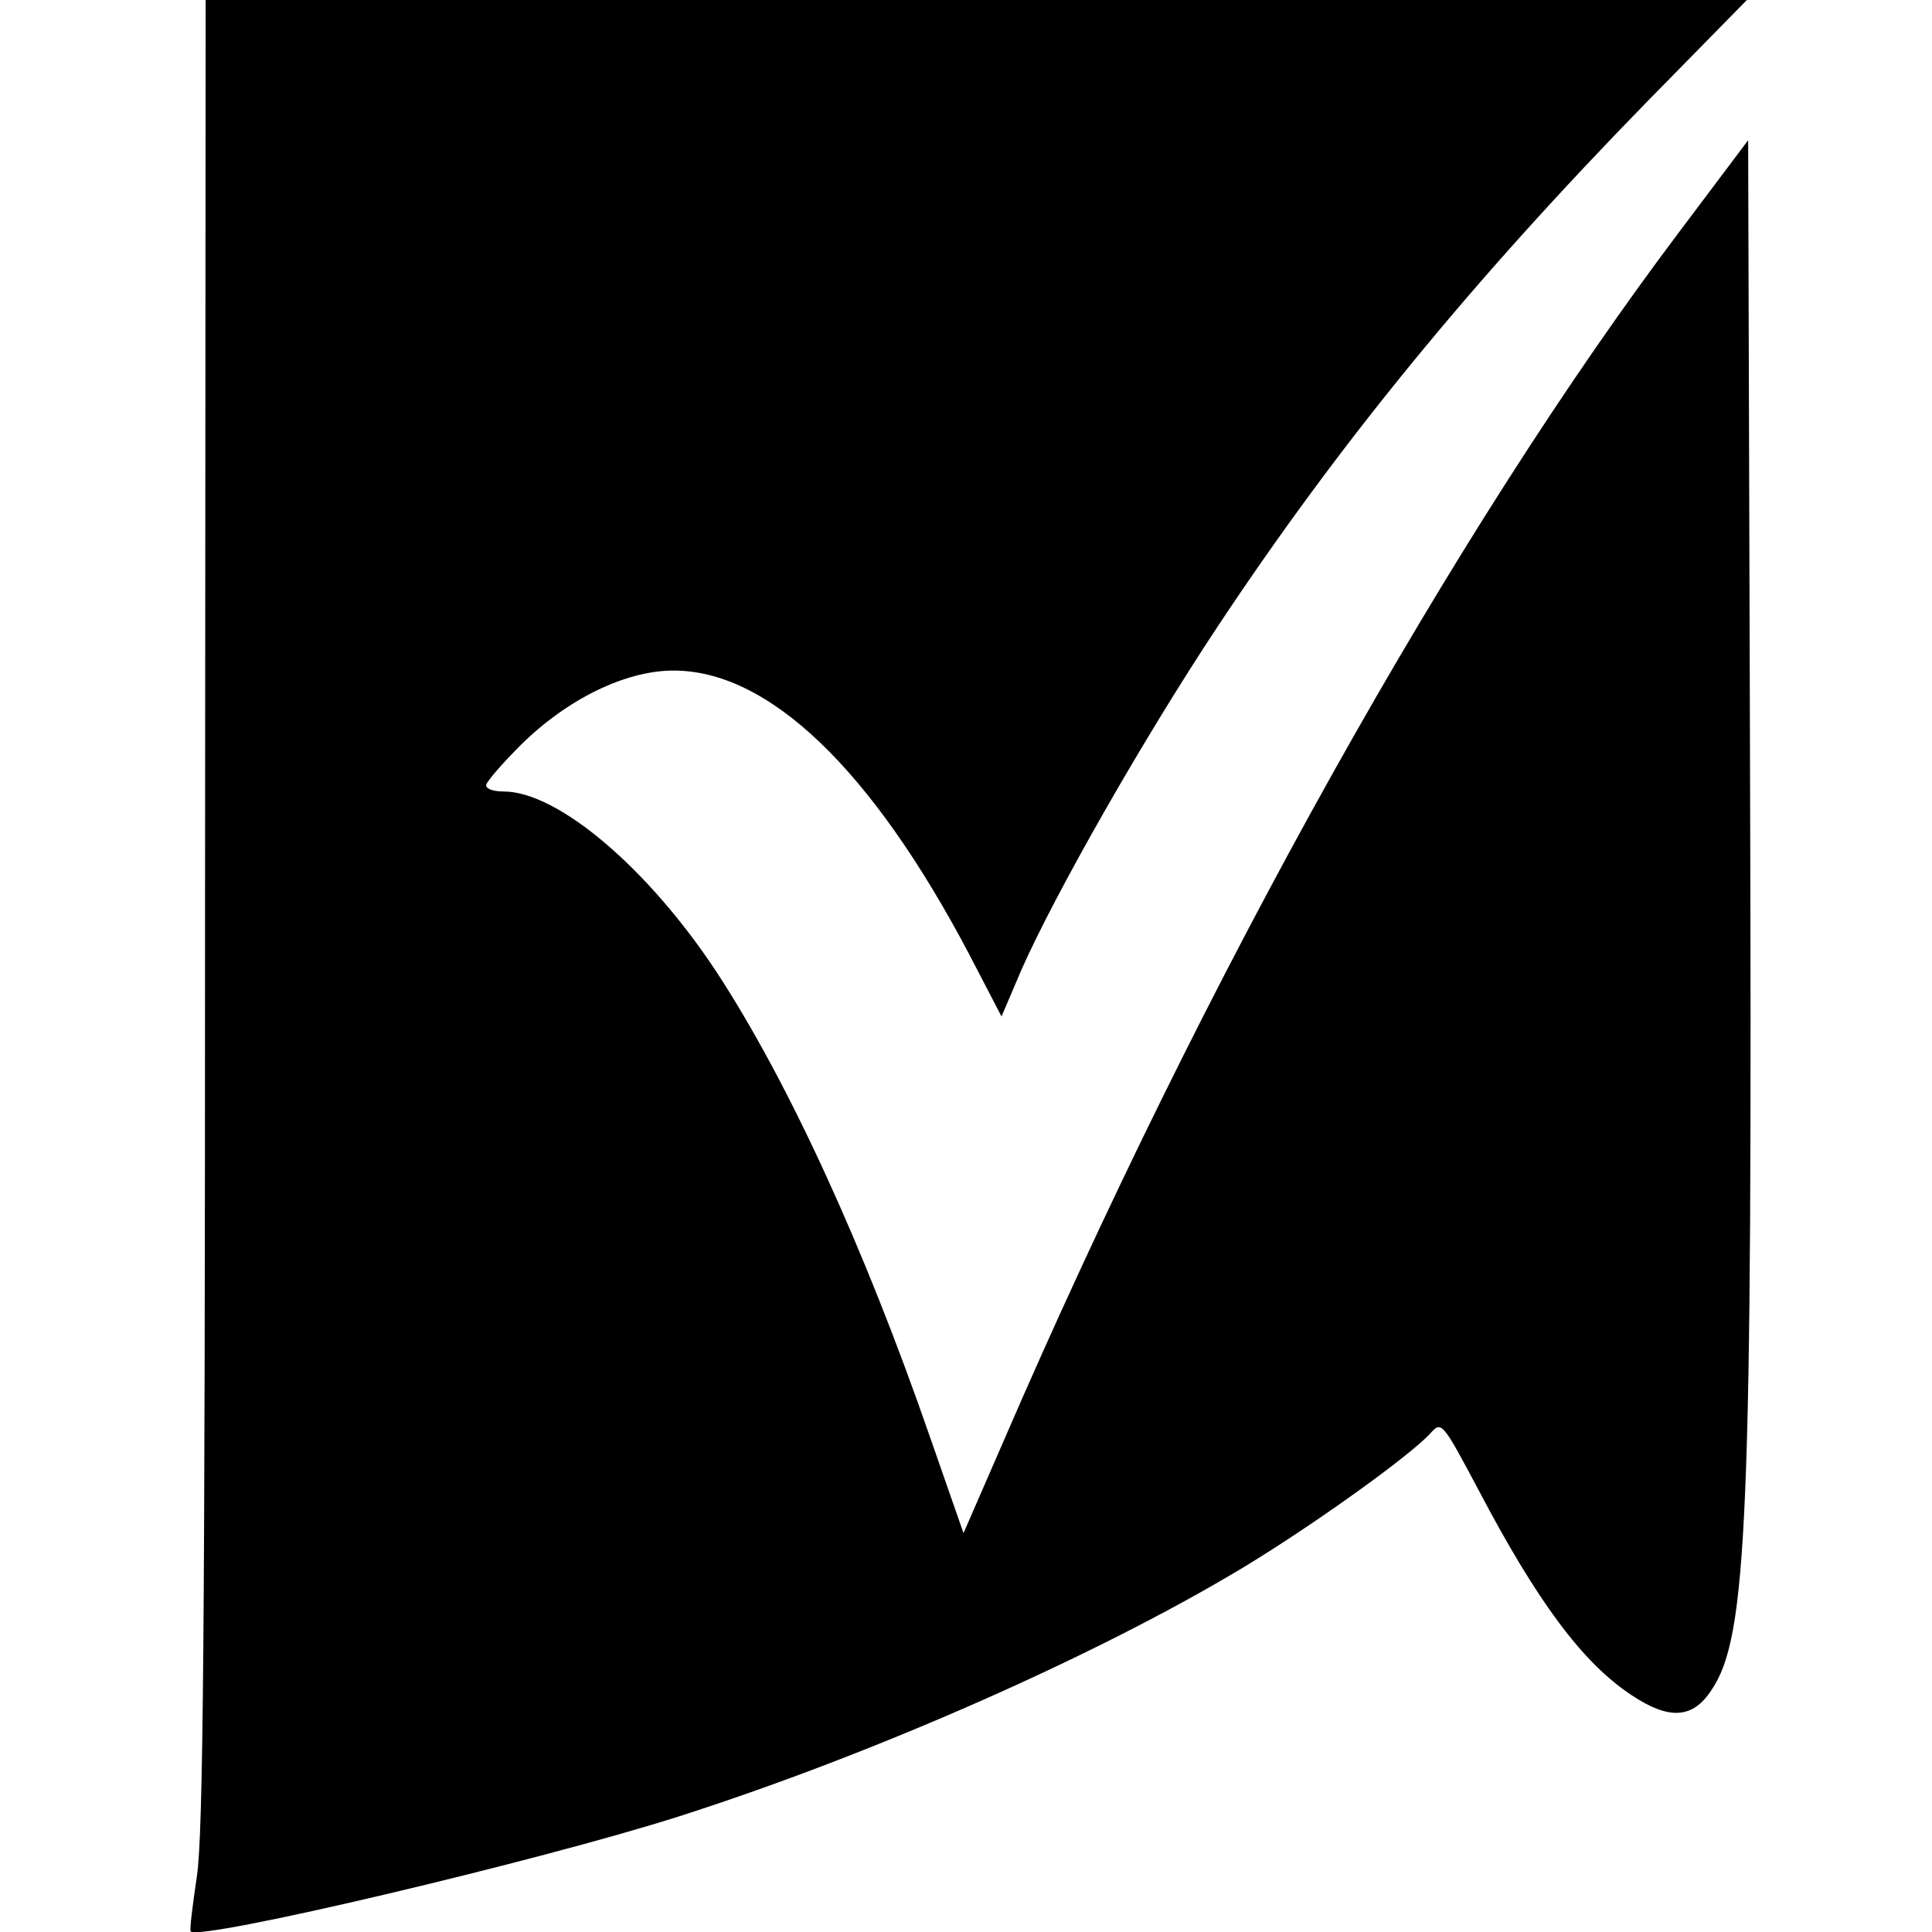
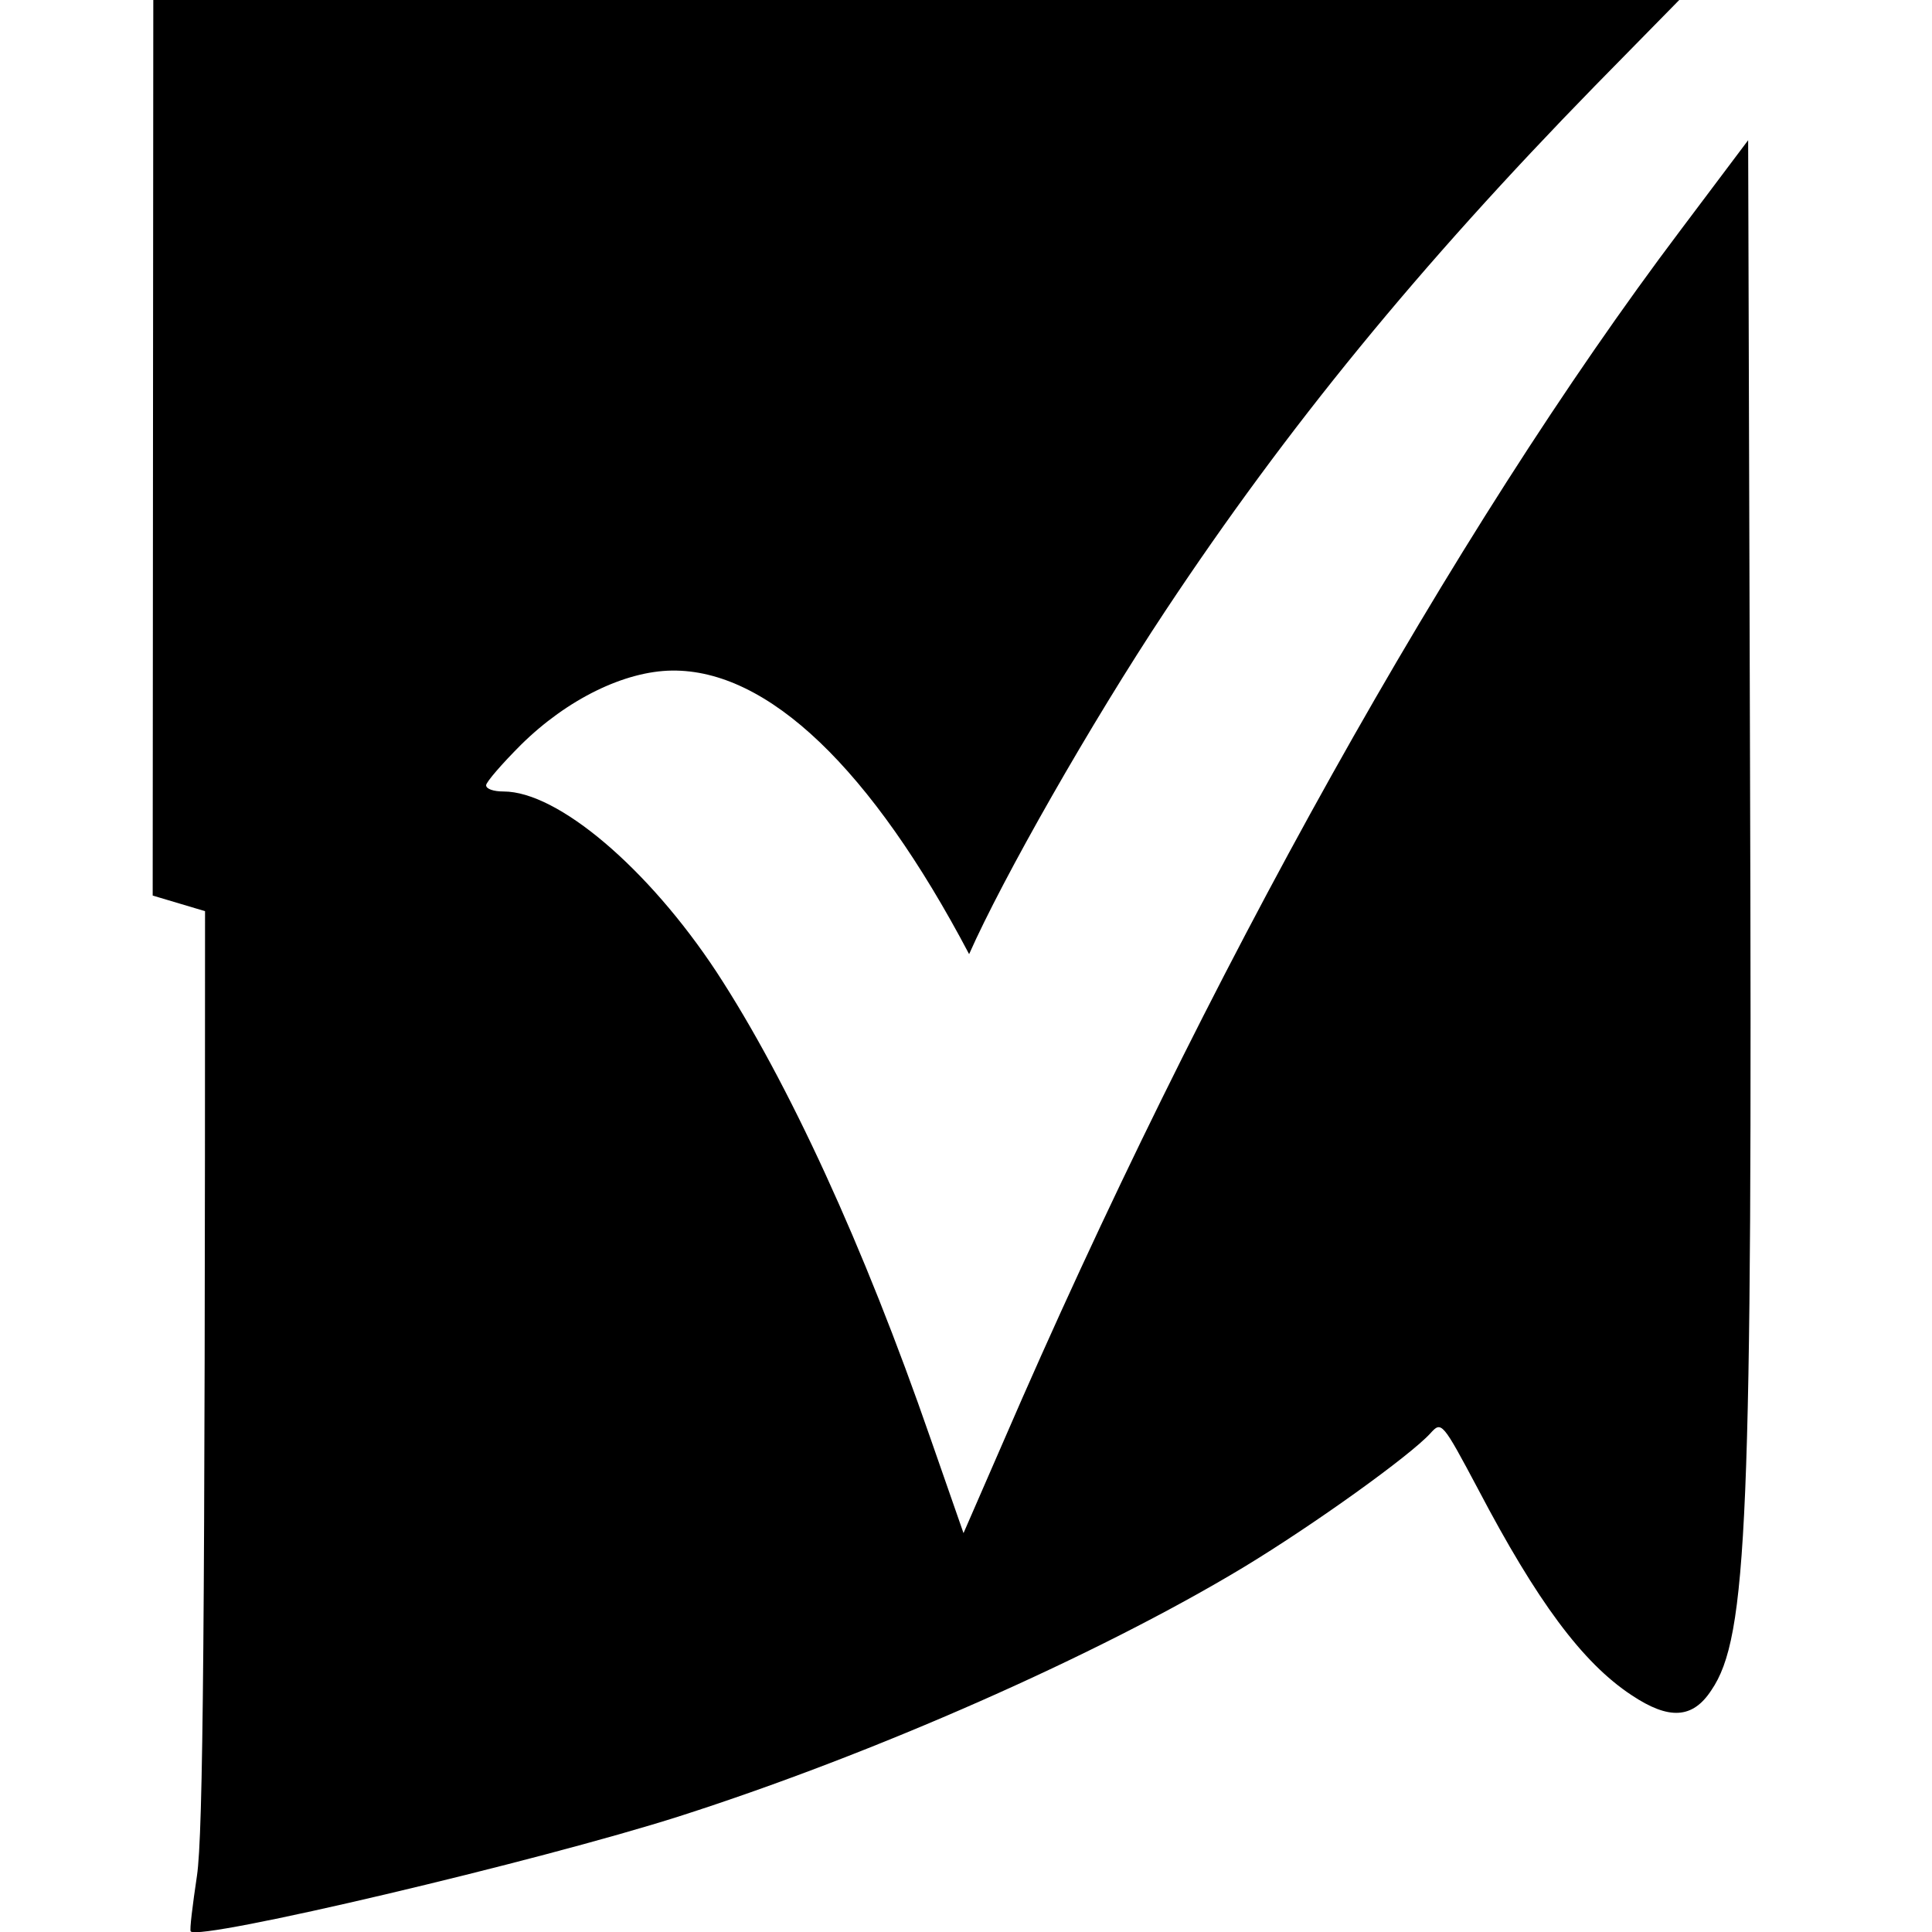
<svg xmlns="http://www.w3.org/2000/svg" version="1.0" width="310pt" height="310pt" viewBox="0 0 310 310" preserveAspectRatio="xMidYMid meet">
  <g transform="translate(0,310) scale(0.1,-0.1)" fill="#000000" stroke="none">
-     <path d="M329 1638 c0 -1152 -3 -1481 -13 -1548 -7 -47 -12 -87 -10 -89 13 -16 560 113 785 185 312 100 670 258 904 399 114 69 267 179 300 215 18 20 19 19 77 -90 94 -179 167 -278 246 -330 60 -40 98 -38 128 8 58 85 66 273 62 1487 l-3 1000 -109 -145 c-365 -484 -764 -1198 -1086 -1943 l-64 -147 -53 152 c-107 309 -228 572 -343 748 -110 167 -255 290 -342 290 -16 0 -28 4 -28 10 0 5 25 34 56 65 74 73 166 118 242 119 154 2 320 -157 477 -455 l52 -100 32 75 c54 122 195 370 315 551 195 294 407 553 689 842 l160 163 -1237 0 -1236 0 -1 -1462z" />
+     <path d="M329 1638 c0 -1152 -3 -1481 -13 -1548 -7 -47 -12 -87 -10 -89 13 -16 560 113 785 185 312 100 670 258 904 399 114 69 267 179 300 215 18 20 19 19 77 -90 94 -179 167 -278 246 -330 60 -40 98 -38 128 8 58 85 66 273 62 1487 l-3 1000 -109 -145 c-365 -484 -764 -1198 -1086 -1943 l-64 -147 -53 152 c-107 309 -228 572 -343 748 -110 167 -255 290 -342 290 -16 0 -28 4 -28 10 0 5 25 34 56 65 74 73 166 118 242 119 154 2 320 -157 477 -455 c54 122 195 370 315 551 195 294 407 553 689 842 l160 163 -1237 0 -1236 0 -1 -1462z" />
  </g>
</svg>